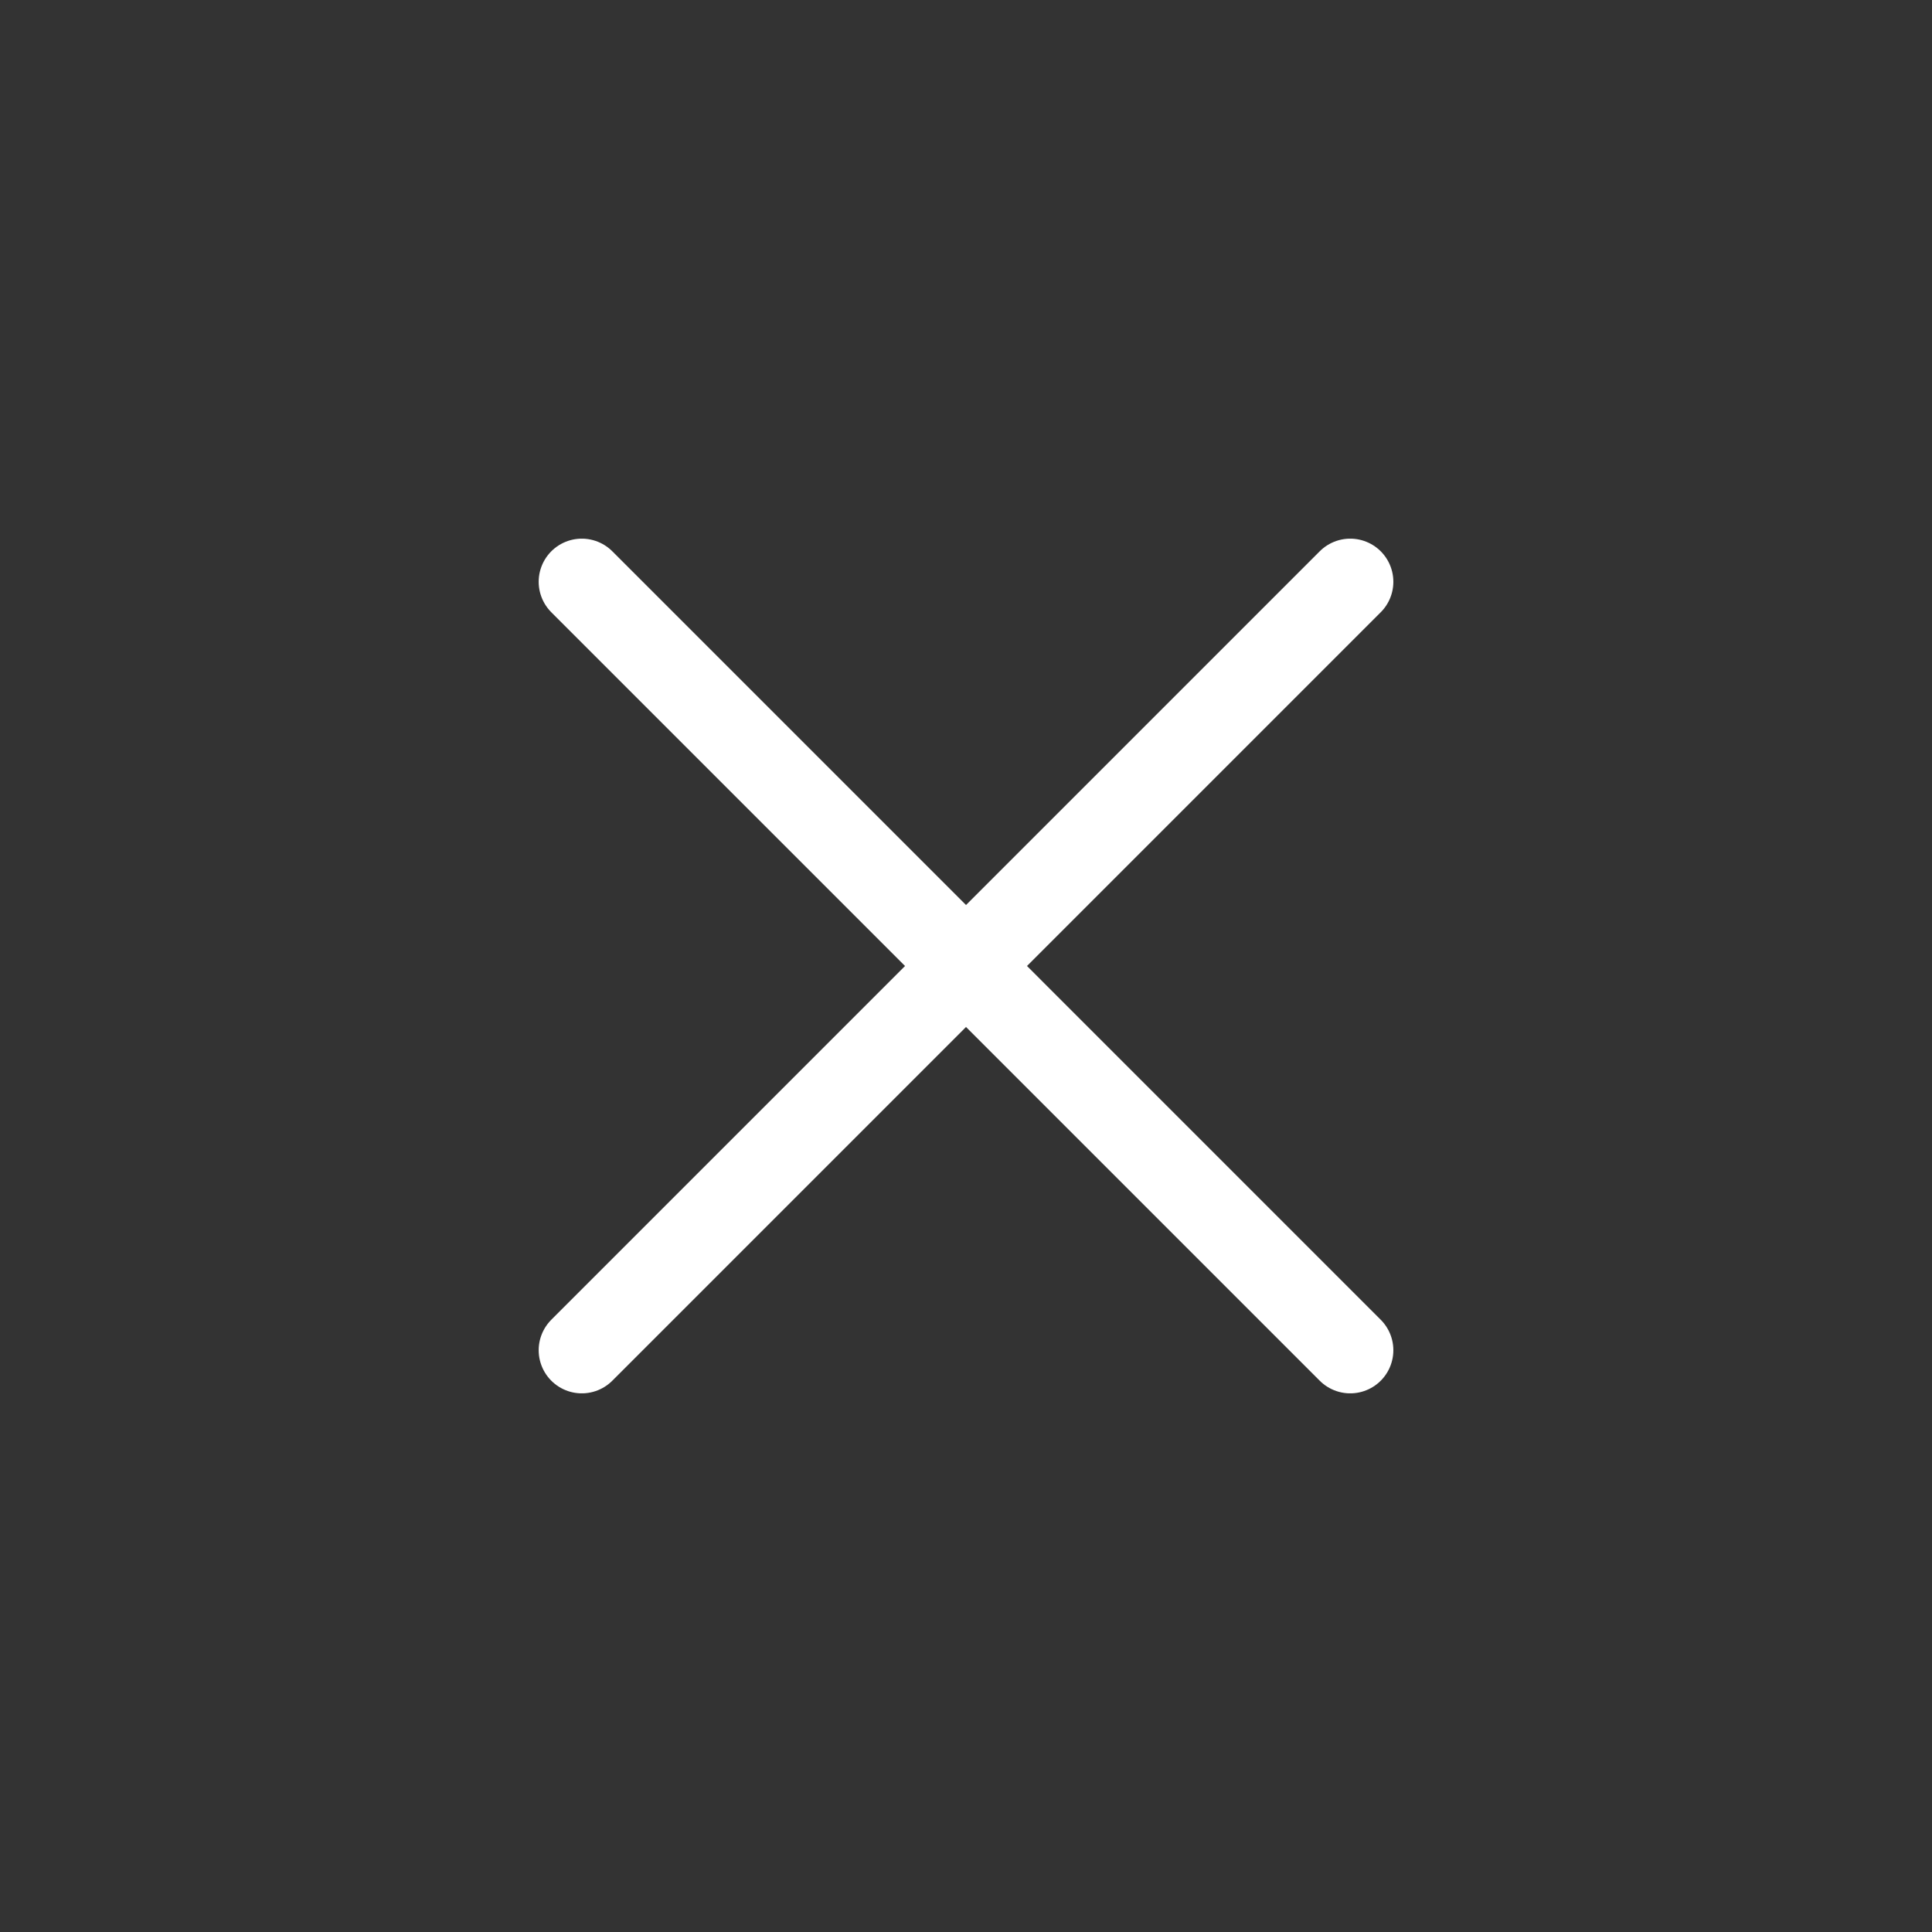
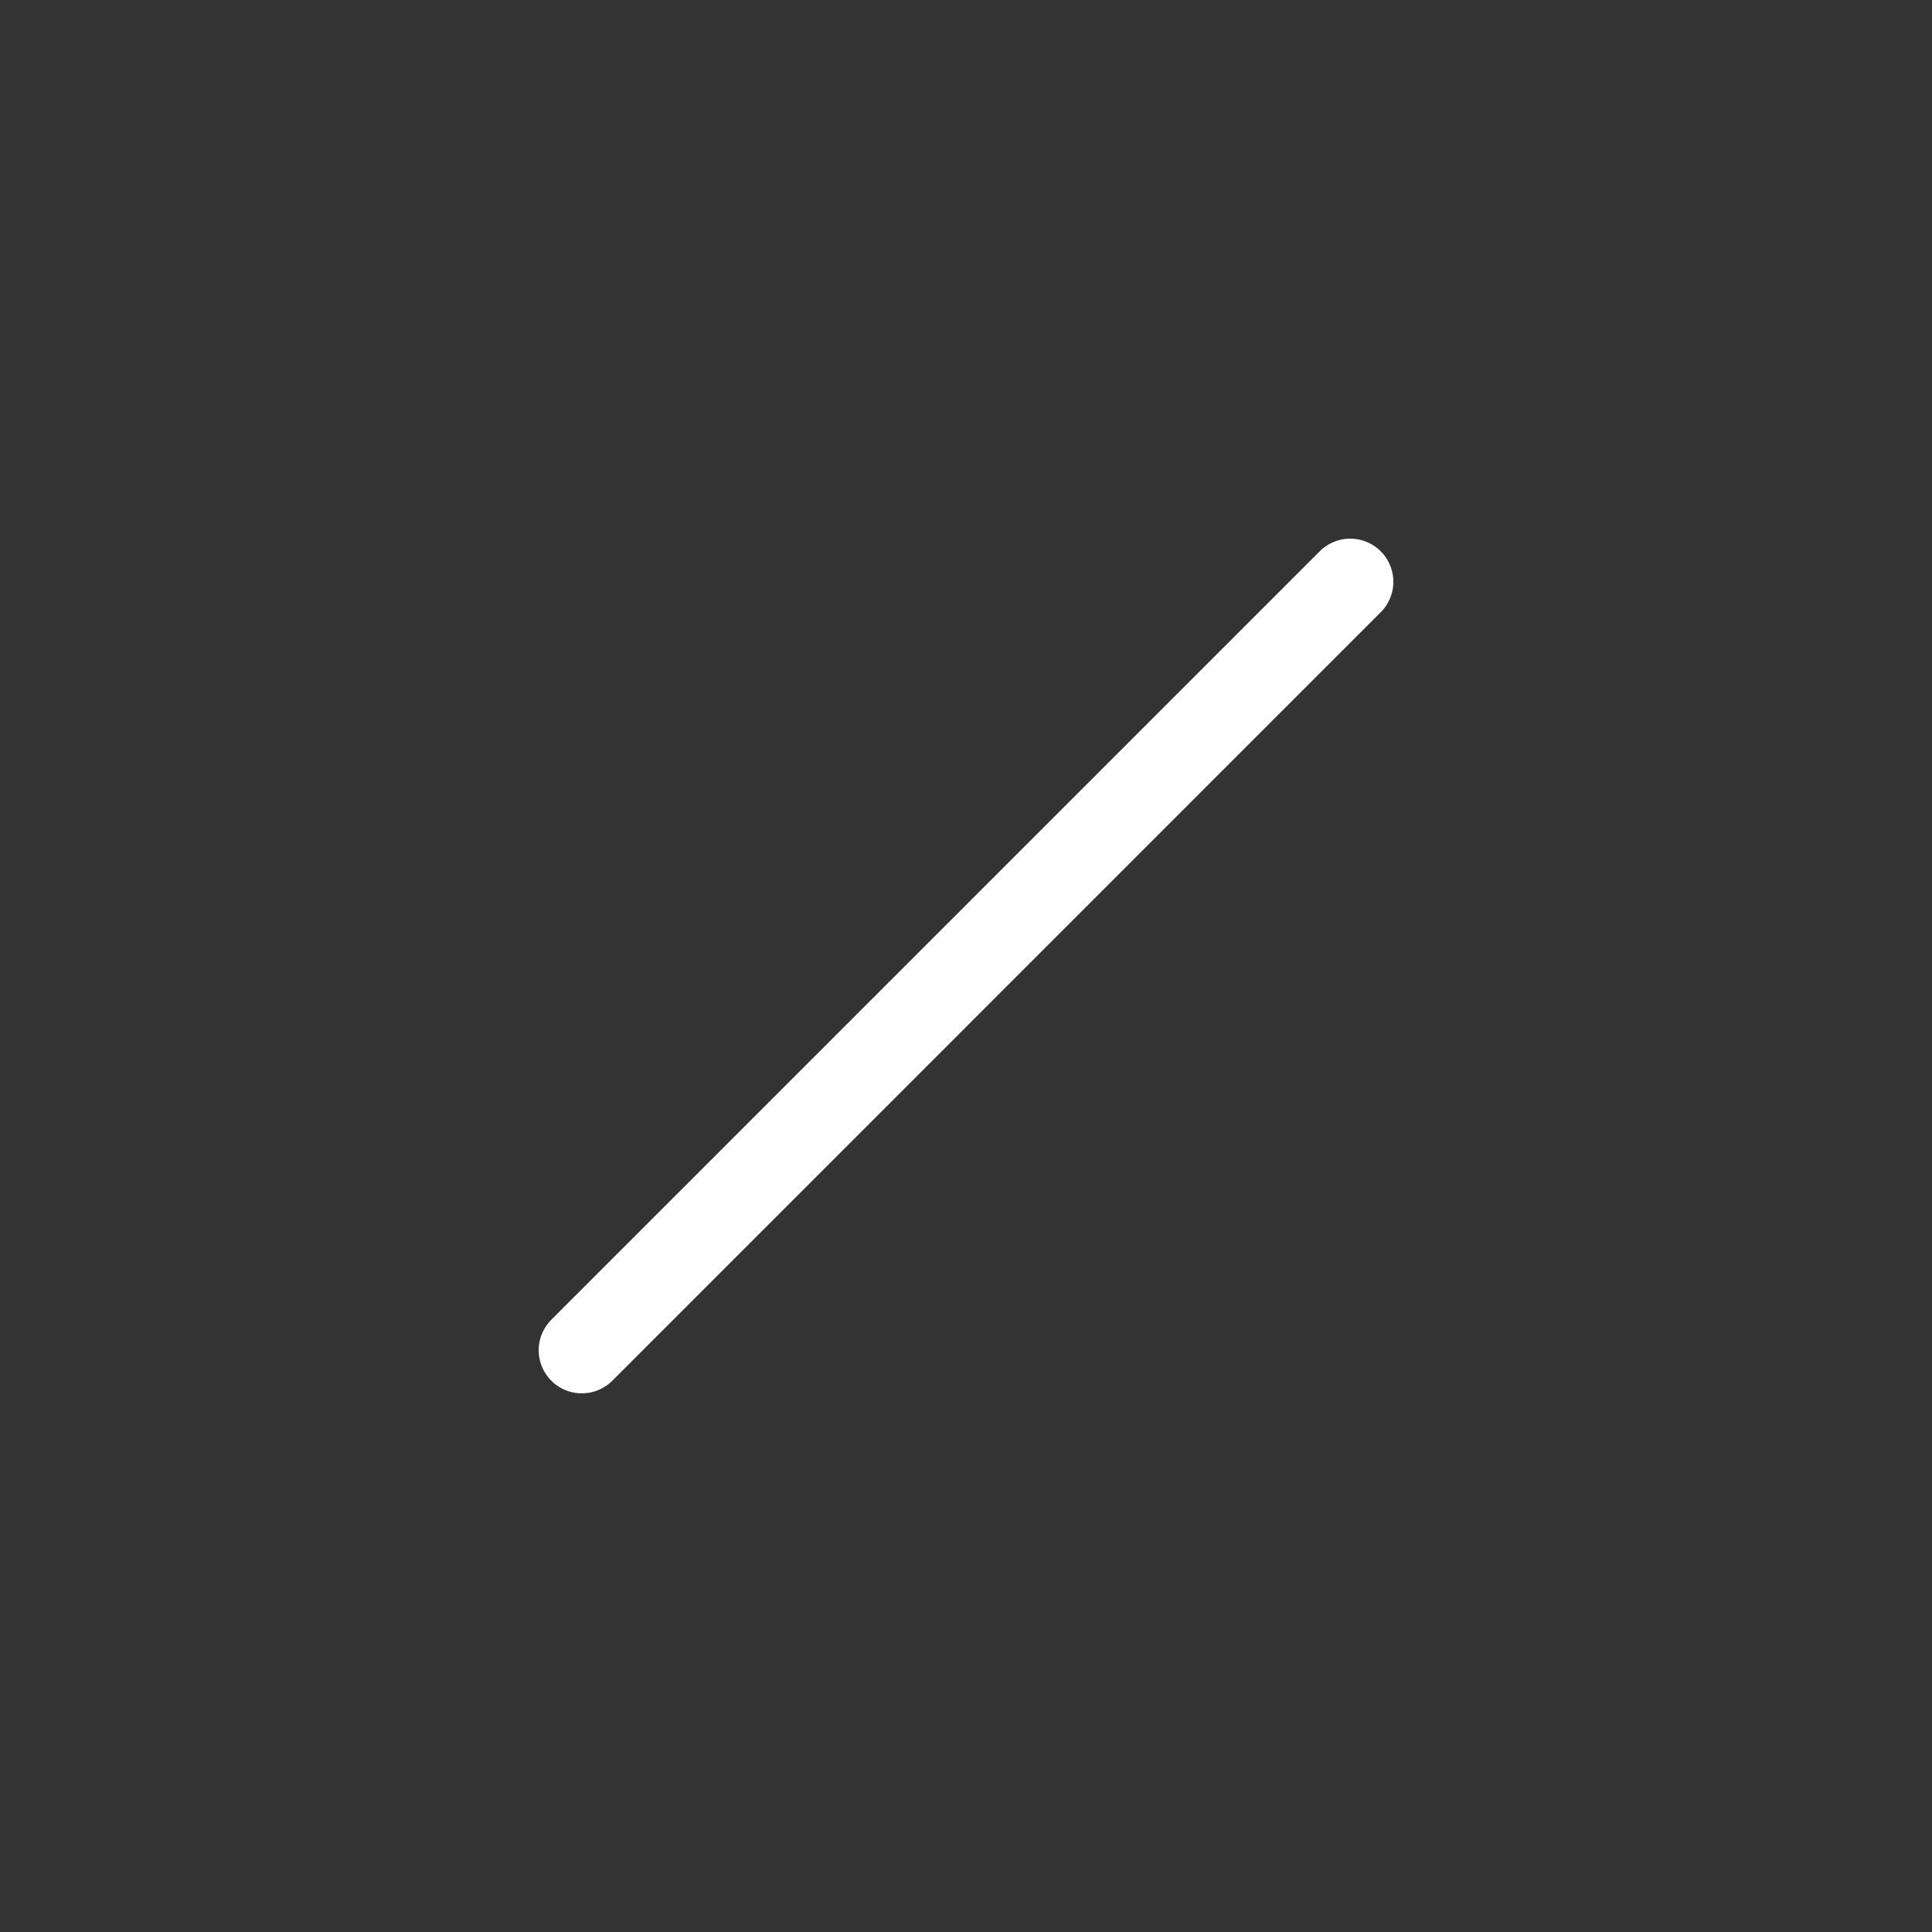
<svg xmlns="http://www.w3.org/2000/svg" width="64" height="64" viewBox="0 0 64 64" fill="none">
  <rect x="0" y="0" width="64" height="64" fill="#333333" stroke="none" />
  <path d="M19.273 44.728L44.728 19.272" stroke="white" stroke-width="2.857" stroke-linecap="round" stroke-linejoin="round" />
-   <path d="M19.273 19.272L44.728 44.728" stroke="white" stroke-width="2.857" stroke-linecap="round" stroke-linejoin="round" />
</svg>